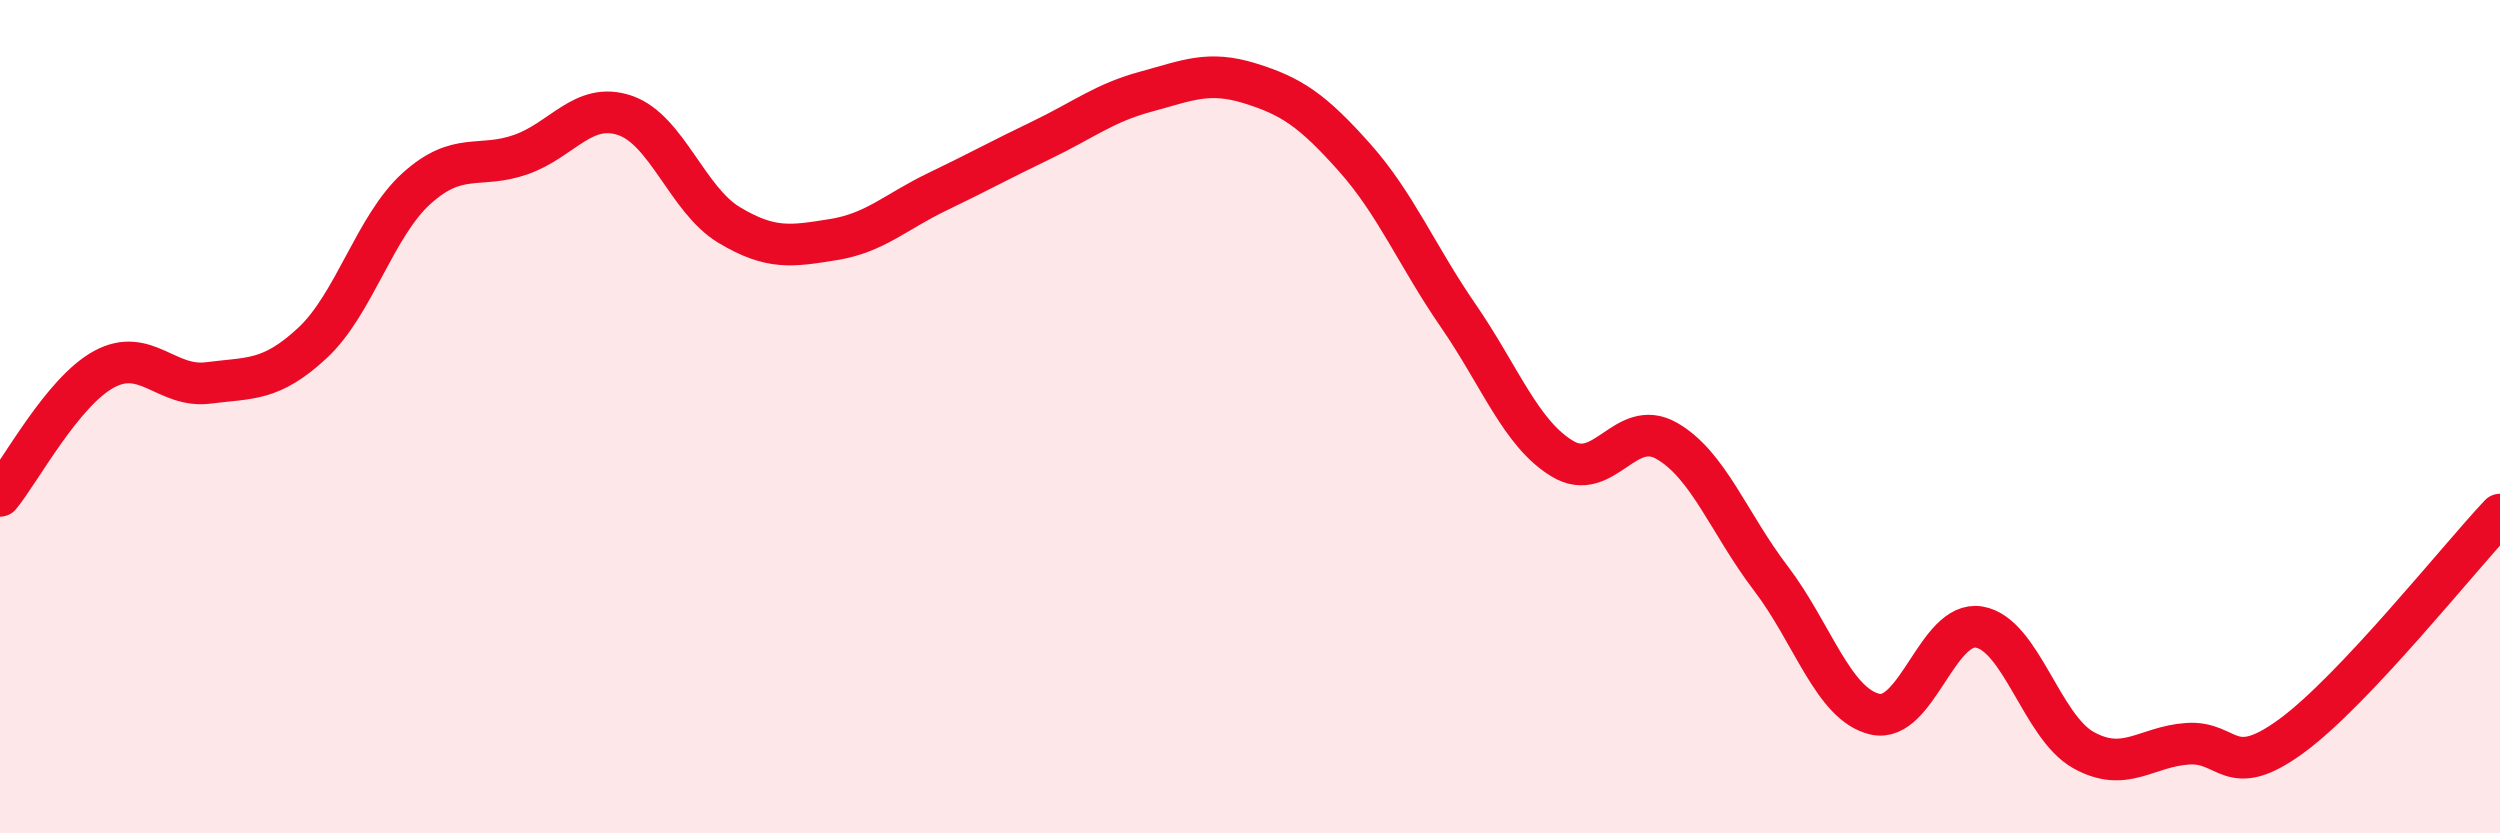
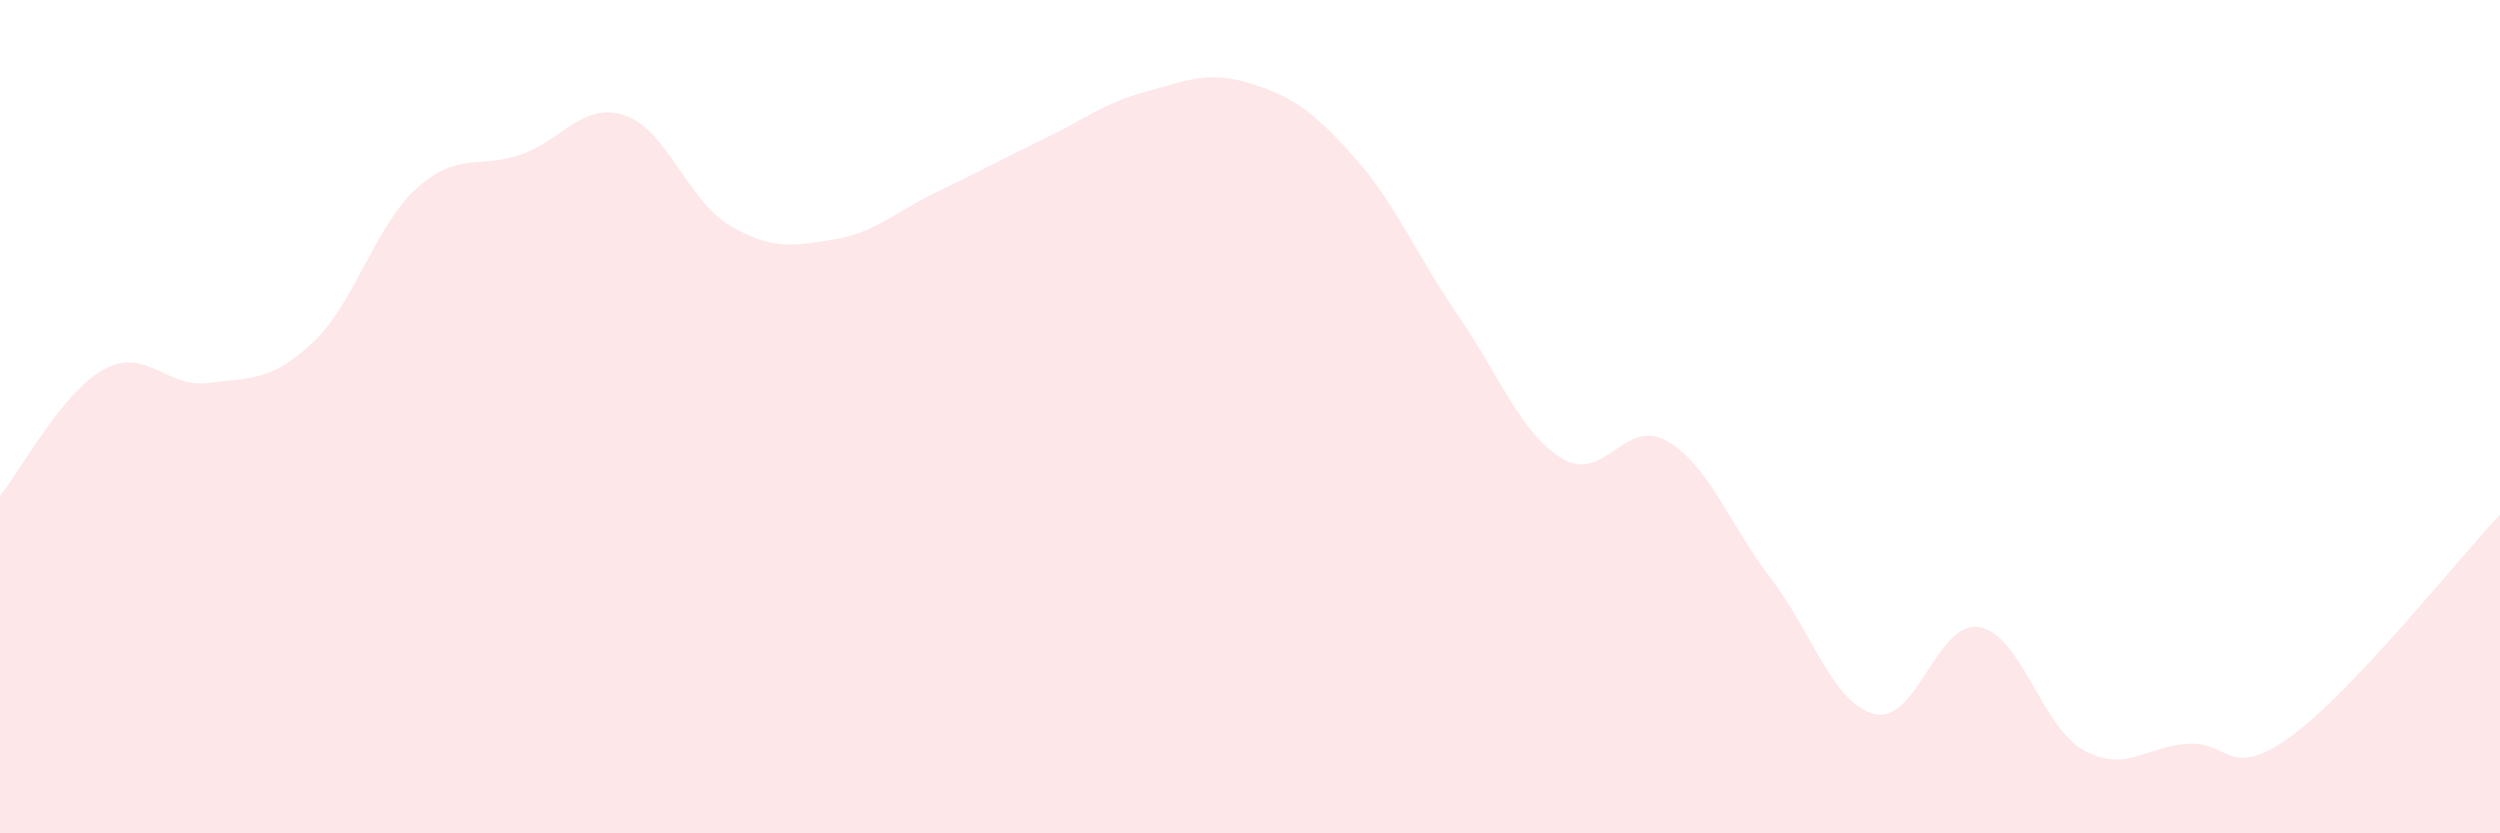
<svg xmlns="http://www.w3.org/2000/svg" width="60" height="20" viewBox="0 0 60 20">
  <path d="M 0,11.9 C 0.5,11.29 1.5,9.4 2.5,8.86 C 3.5,8.32 4,9.32 5,9.19 C 6,9.06 6.5,9.16 7.5,8.23 C 8.5,7.3 9,5.42 10,4.52 C 11,3.62 11.5,4.06 12.5,3.71 C 13.5,3.36 14,2.43 15,2.77 C 16,3.11 16.5,4.8 17.5,5.4 C 18.5,6 19,5.91 20,5.75 C 21,5.59 21.5,5.08 22.5,4.6 C 23.5,4.12 24,3.84 25,3.36 C 26,2.88 26.5,2.47 27.5,2.2 C 28.5,1.93 29,1.69 30,2 C 31,2.31 31.5,2.65 32.5,3.77 C 33.5,4.89 34,6.13 35,7.58 C 36,9.03 36.5,10.41 37.5,11.01 C 38.5,11.61 39,10.01 40,10.58 C 41,11.15 41.5,12.57 42.5,13.88 C 43.5,15.19 44,16.91 45,17.14 C 46,17.37 46.5,14.88 47.5,15.05 C 48.5,15.22 49,17.44 50,18 C 51,18.56 51.5,17.92 52.5,17.85 C 53.5,17.78 53.5,18.76 55,17.66 C 56.5,16.56 59,13.41 60,12.35L60 20L0 20Z" fill="#EB0A25" opacity="0.1" stroke-linecap="round" stroke-linejoin="round" />
-   <path d="M 0,11.9 C 0.5,11.29 1.5,9.4 2.5,8.86 C 3.5,8.32 4,9.32 5,9.19 C 6,9.06 6.5,9.16 7.5,8.23 C 8.5,7.3 9,5.42 10,4.52 C 11,3.62 11.5,4.06 12.5,3.71 C 13.5,3.36 14,2.43 15,2.77 C 16,3.11 16.5,4.8 17.5,5.4 C 18.5,6 19,5.91 20,5.75 C 21,5.59 21.5,5.08 22.5,4.6 C 23.5,4.12 24,3.84 25,3.36 C 26,2.88 26.5,2.47 27.5,2.2 C 28.5,1.93 29,1.69 30,2 C 31,2.31 31.5,2.65 32.5,3.77 C 33.5,4.89 34,6.13 35,7.58 C 36,9.03 36.5,10.41 37.5,11.01 C 38.5,11.61 39,10.01 40,10.58 C 41,11.15 41.5,12.57 42.5,13.88 C 43.5,15.19 44,16.91 45,17.14 C 46,17.37 46.5,14.88 47.5,15.05 C 48.5,15.22 49,17.44 50,18 C 51,18.56 51.5,17.92 52.5,17.85 C 53.5,17.78 53.5,18.76 55,17.66 C 56.5,16.56 59,13.41 60,12.35" stroke="#EB0A25" stroke-width="1" fill="none" stroke-linecap="round" stroke-linejoin="round" />
</svg>